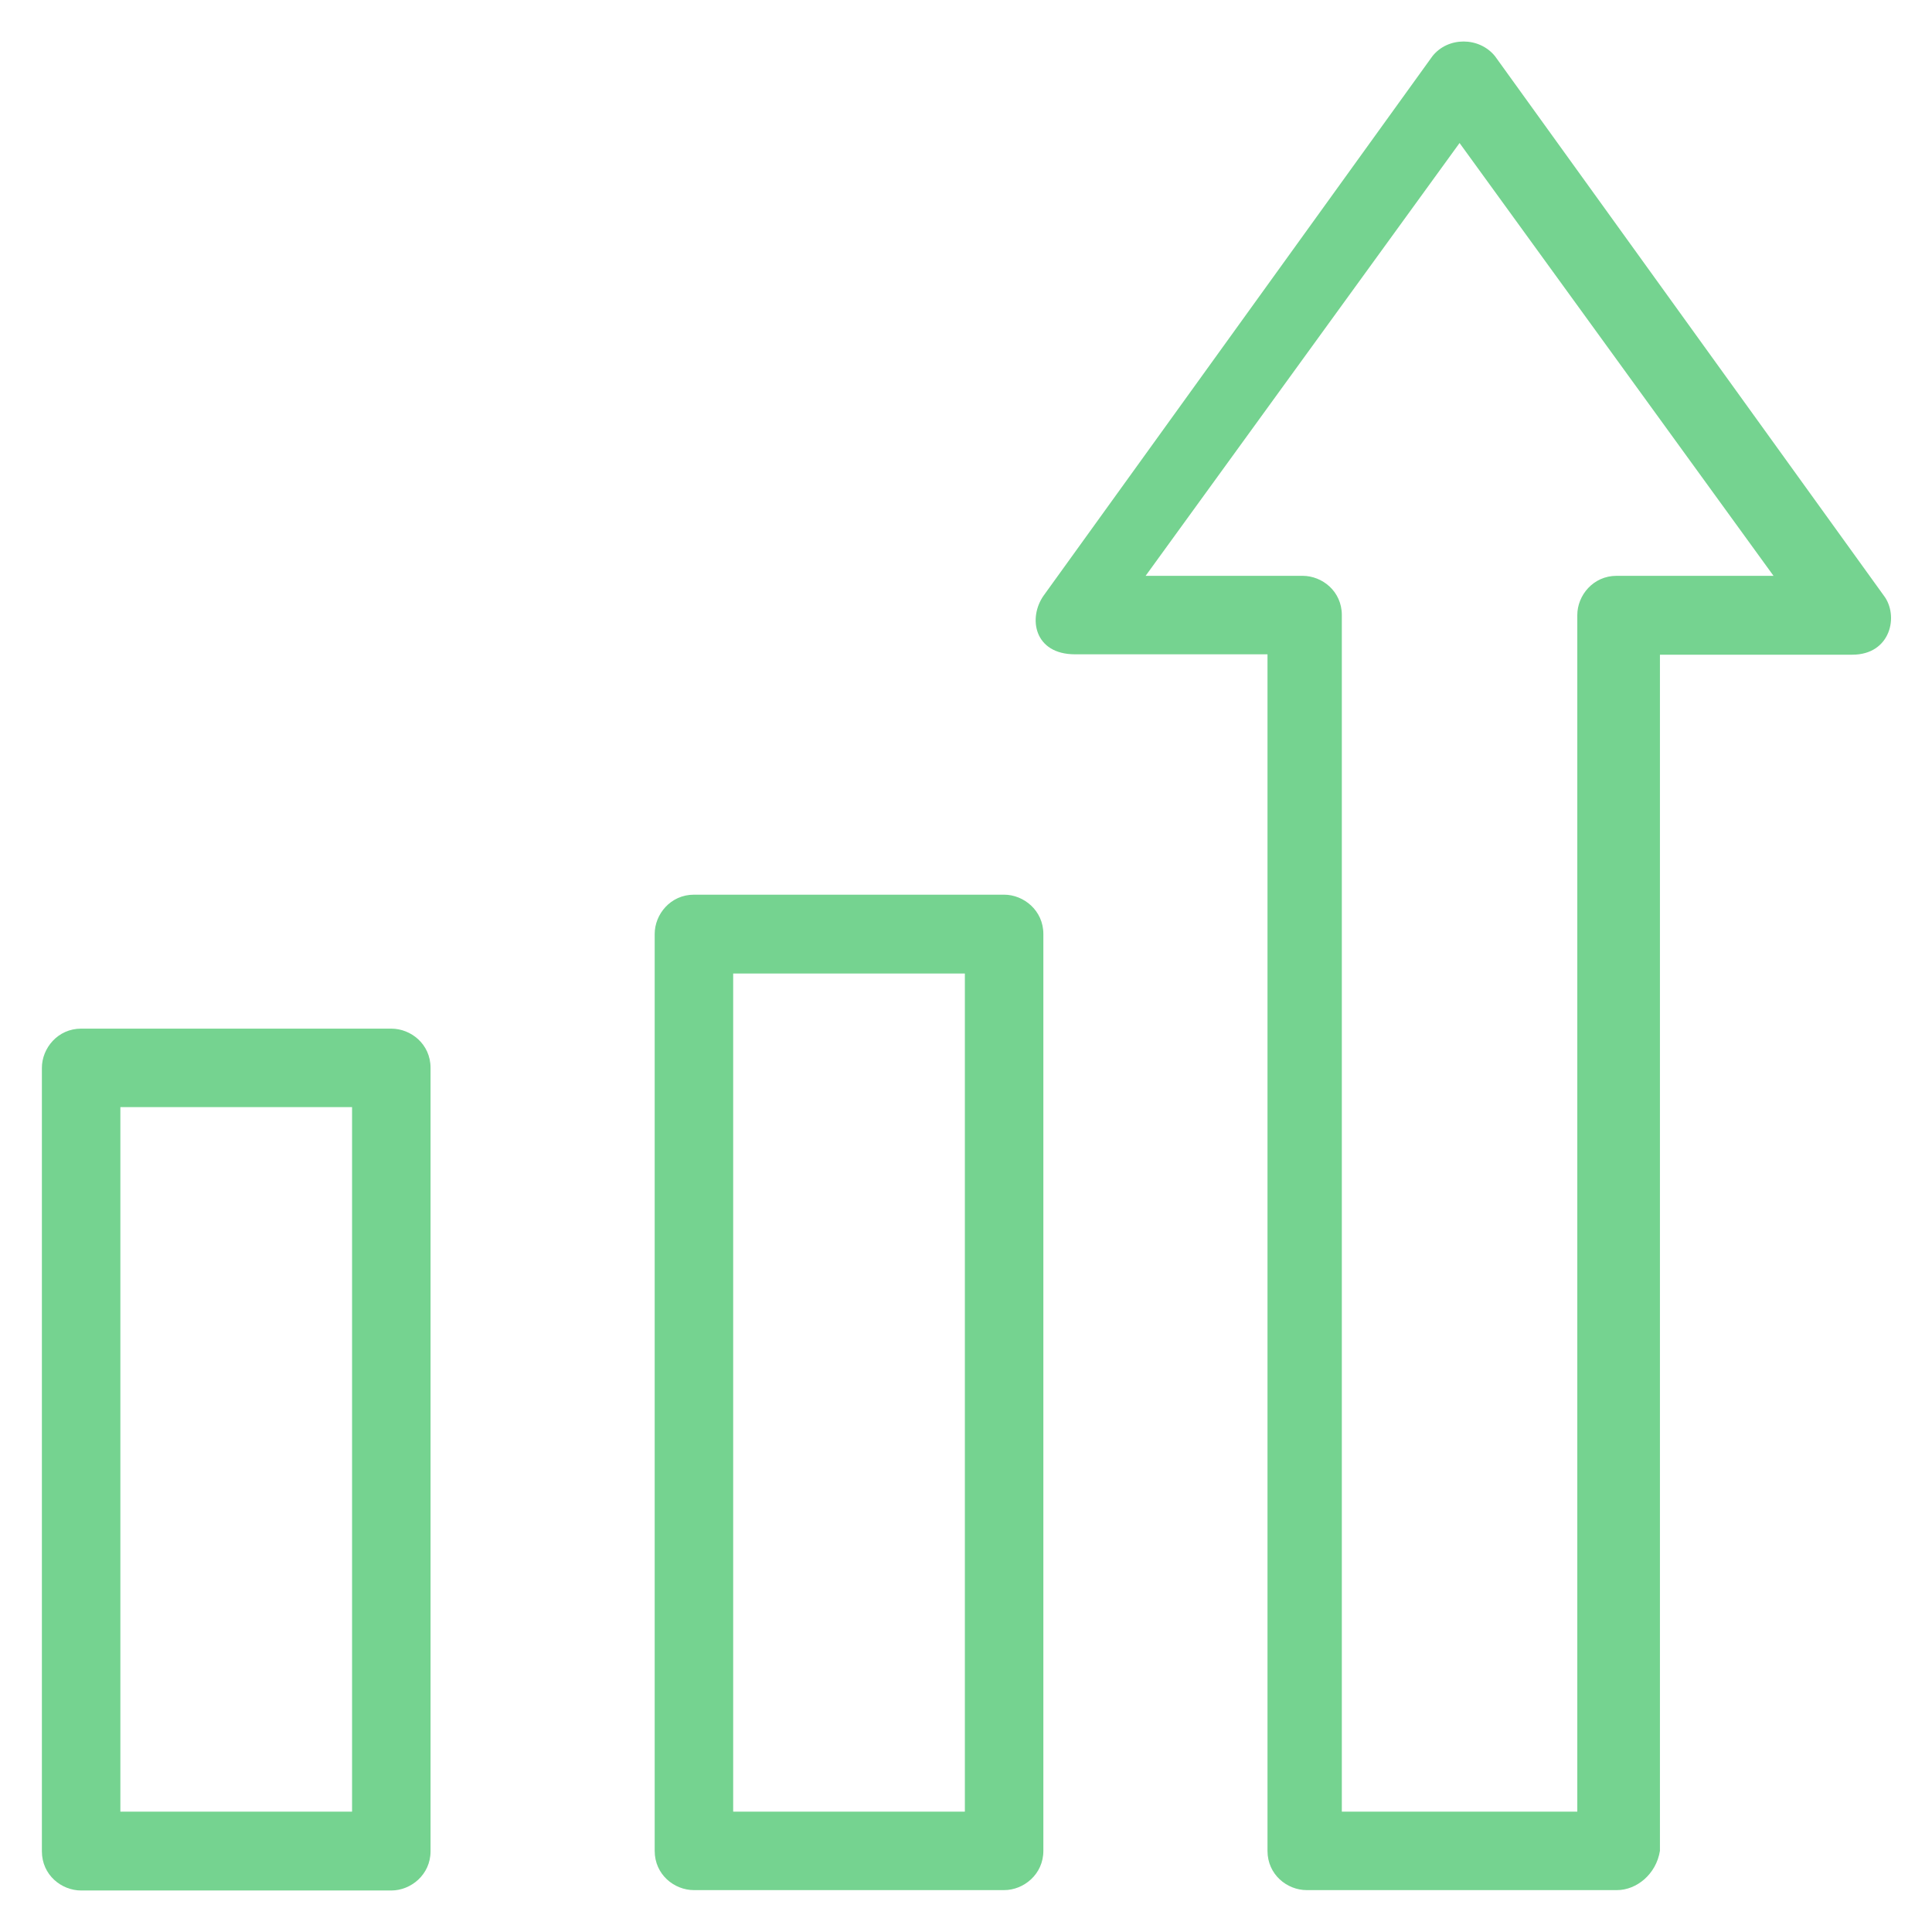
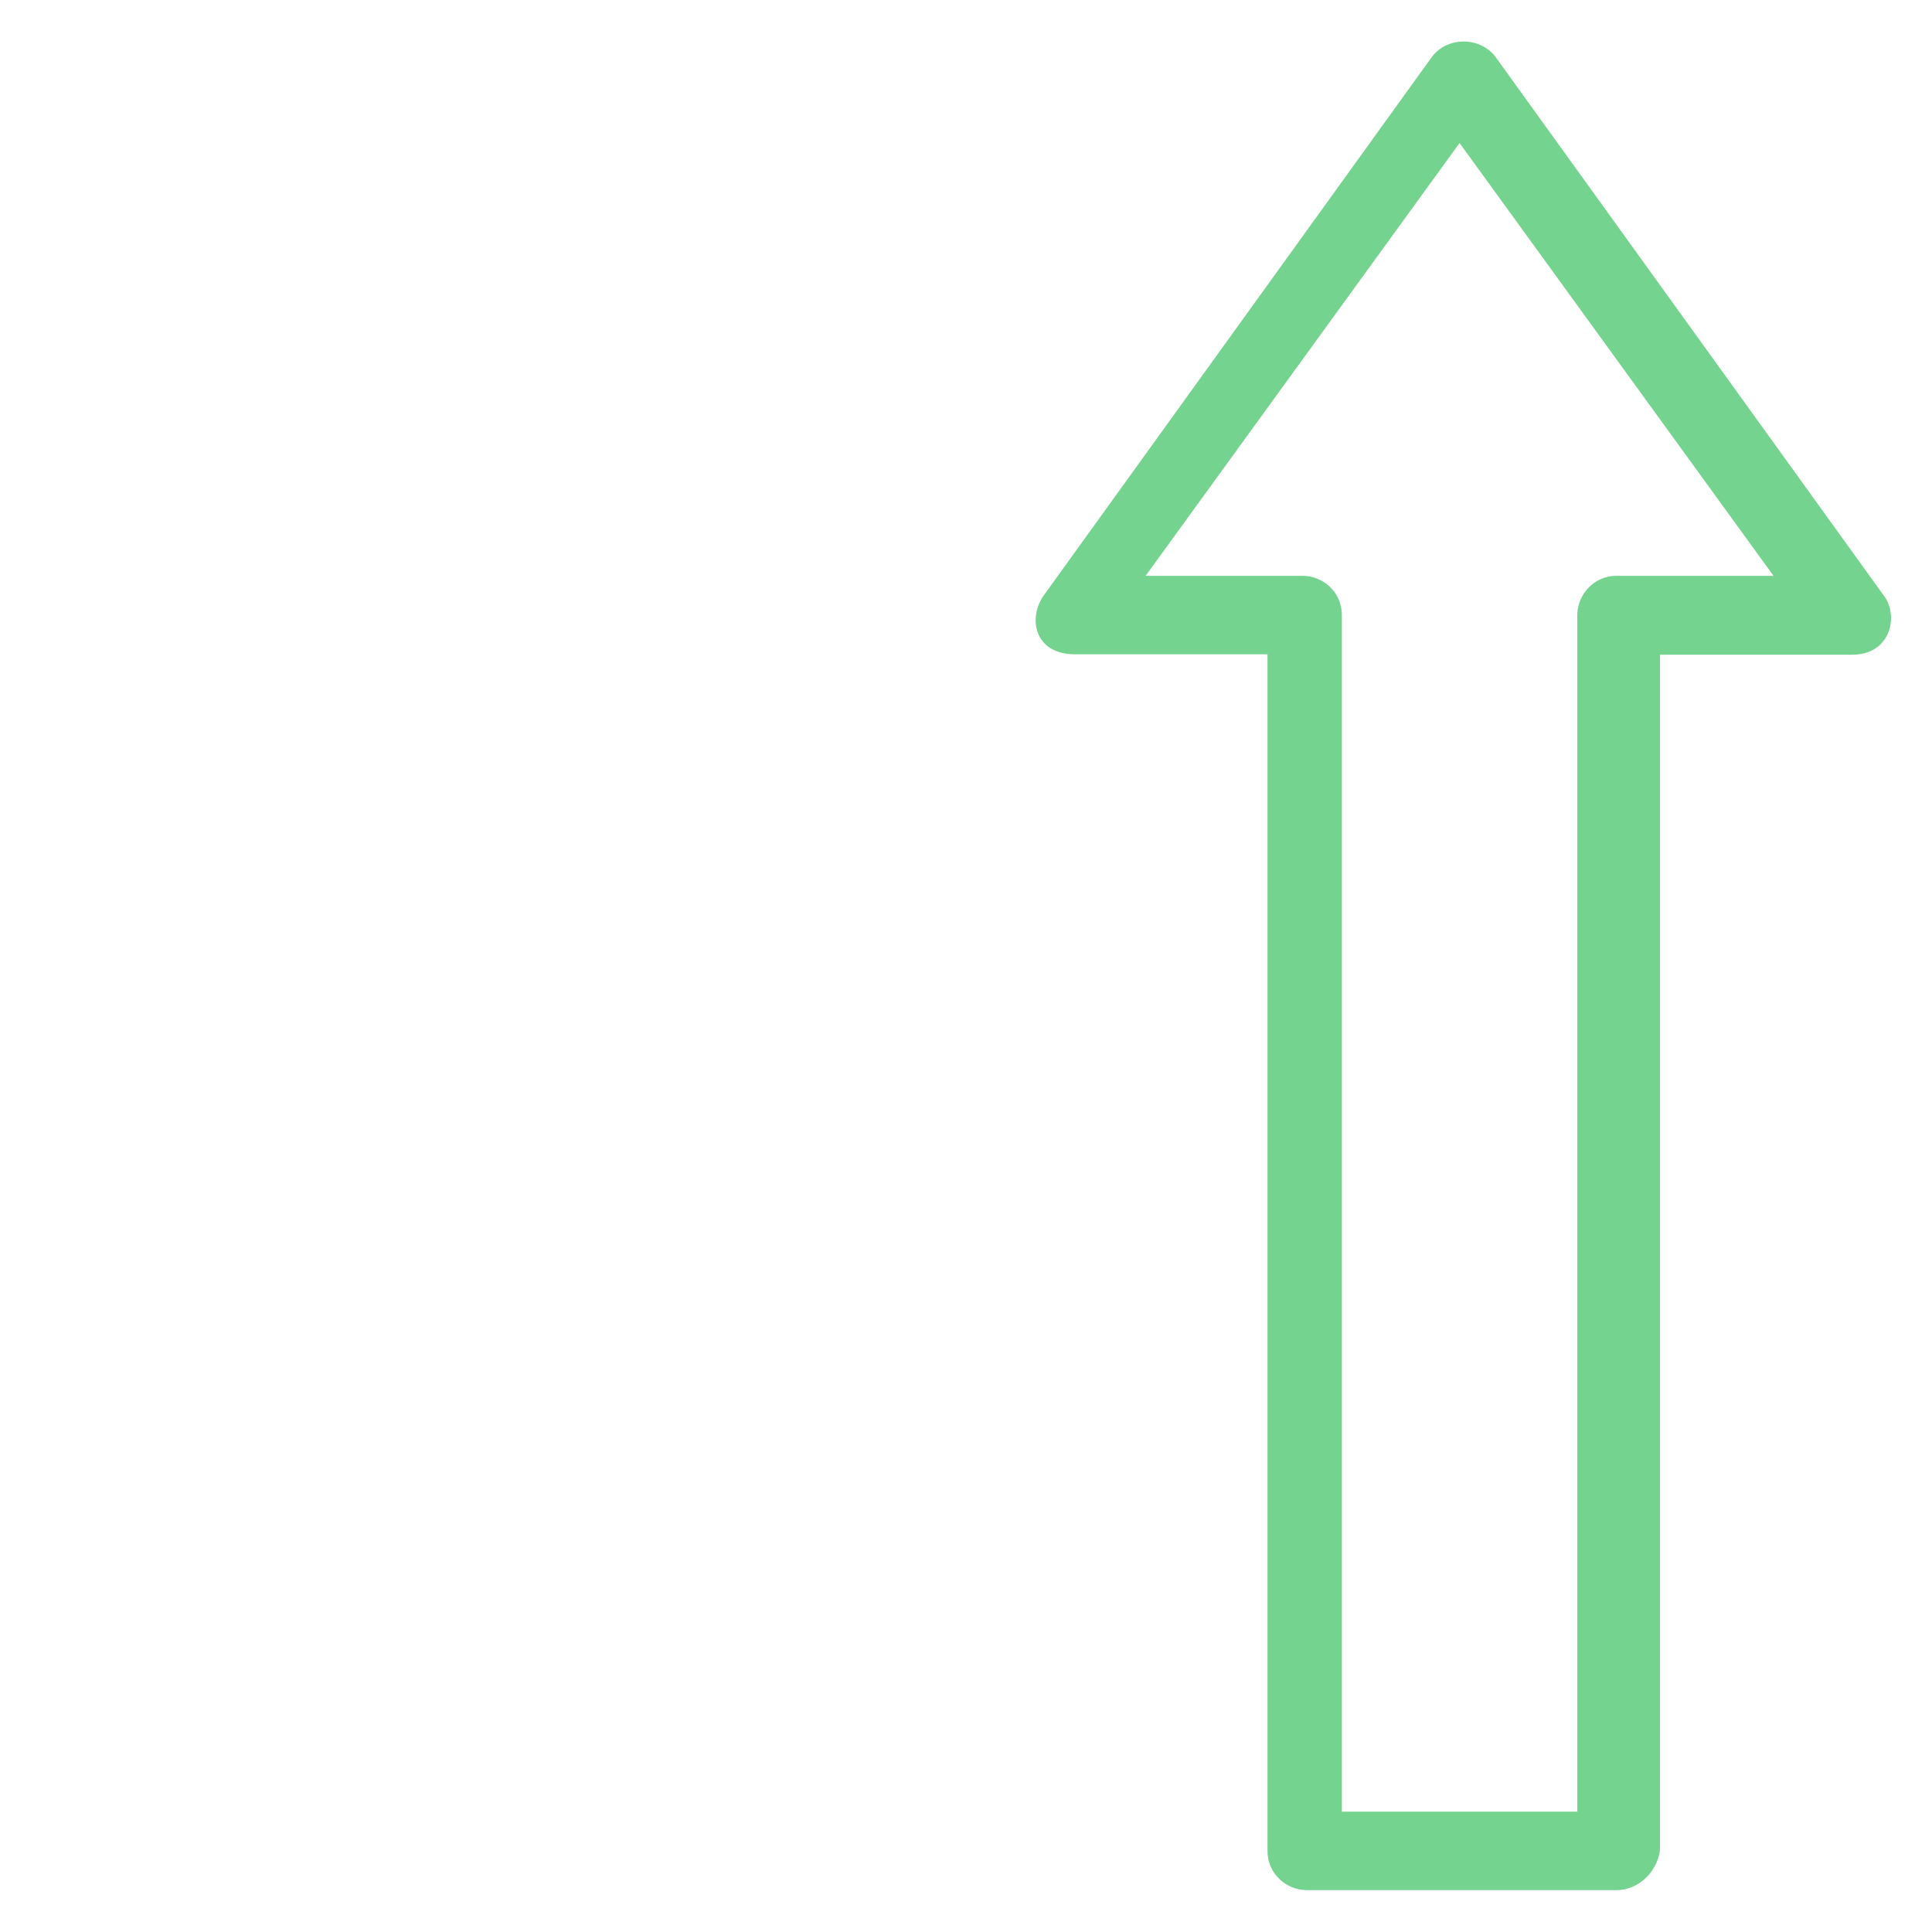
<svg xmlns="http://www.w3.org/2000/svg" width="512" height="512" viewBox="0 0 512 512" fill="none">
-   <path d="M266.1 237.1H183.9C177.7 237.1 173.5 242.3 173.5 247.5V490.5C173.5 496.8 178.7 500.9 183.9 500.9H266.1C271.3 500.9 276.5 496.7 276.5 490.5V247.5C276.5 241.3 271.3 237.1 266.1 237.1ZM255.7 480.1H194.3V258H255.7V480.1Z" fill="#75D390" />
-   <path d="M103.7 272.6H21.5C15.3 272.6 11.1 277.8 11.1 283V490.6C11.1 496.9 16.3 501 21.5 501H103.7C108.9 501 114.1 496.8 114.1 490.6V283C114.1 276.7 108.9 272.6 103.7 272.6ZM93.3 480.1H31.9V293.4H93.3V480.1Z" fill="#75D390" />
  <path d="M499.2 157.8L396.2 14.9C392 9.7 383.7 9.7 379.6 14.9L276.6 157.8C272.4 163.7 274 173.4 284.9 173.4H335.9V490.5C335.9 496.8 341.1 500.9 346.3 500.9H428.5C433.7 500.9 438.9 496.7 439.9 490.5V173.5H490.9C501.1 173.5 503.3 163.1 499.2 157.8ZM428.4 152.6C422.2 152.6 418 157.8 418 163V480.1H356.6H355.6V163C355.6 156.7 350.4 152.6 345.2 152.6H303.6L386.8 37.9L470 152.6H428.4Z" fill="#75D390" />
</svg>